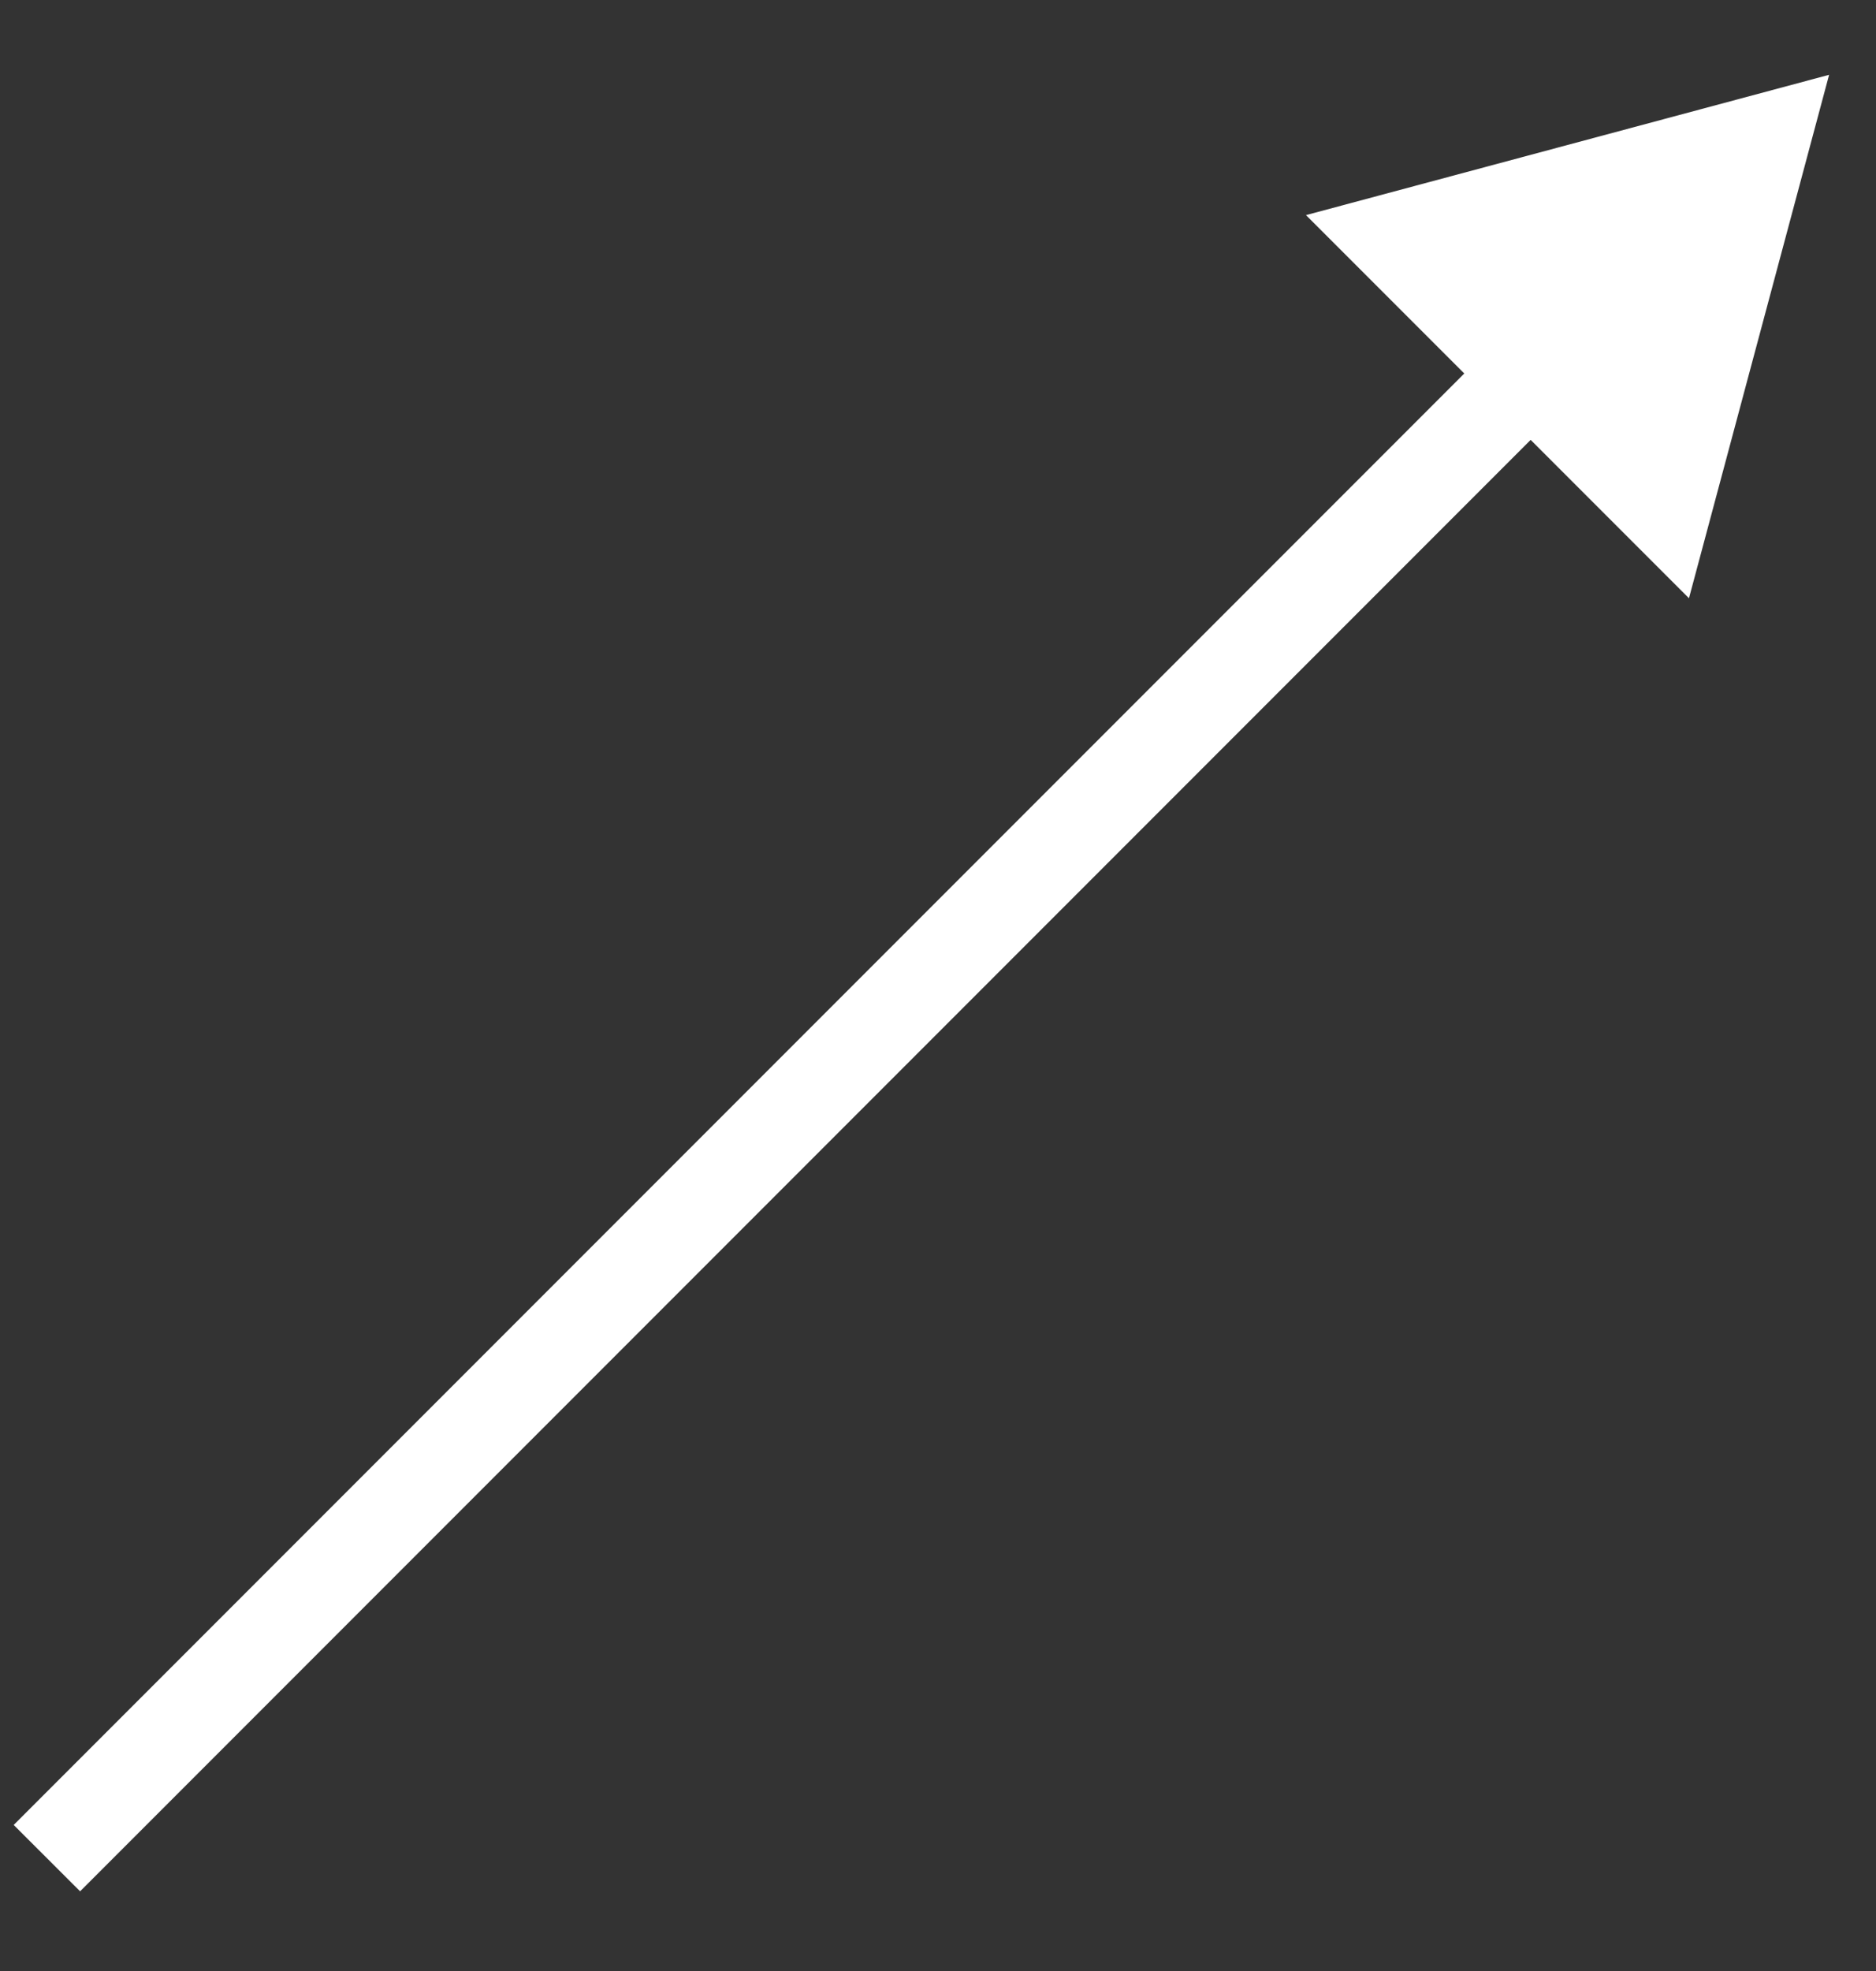
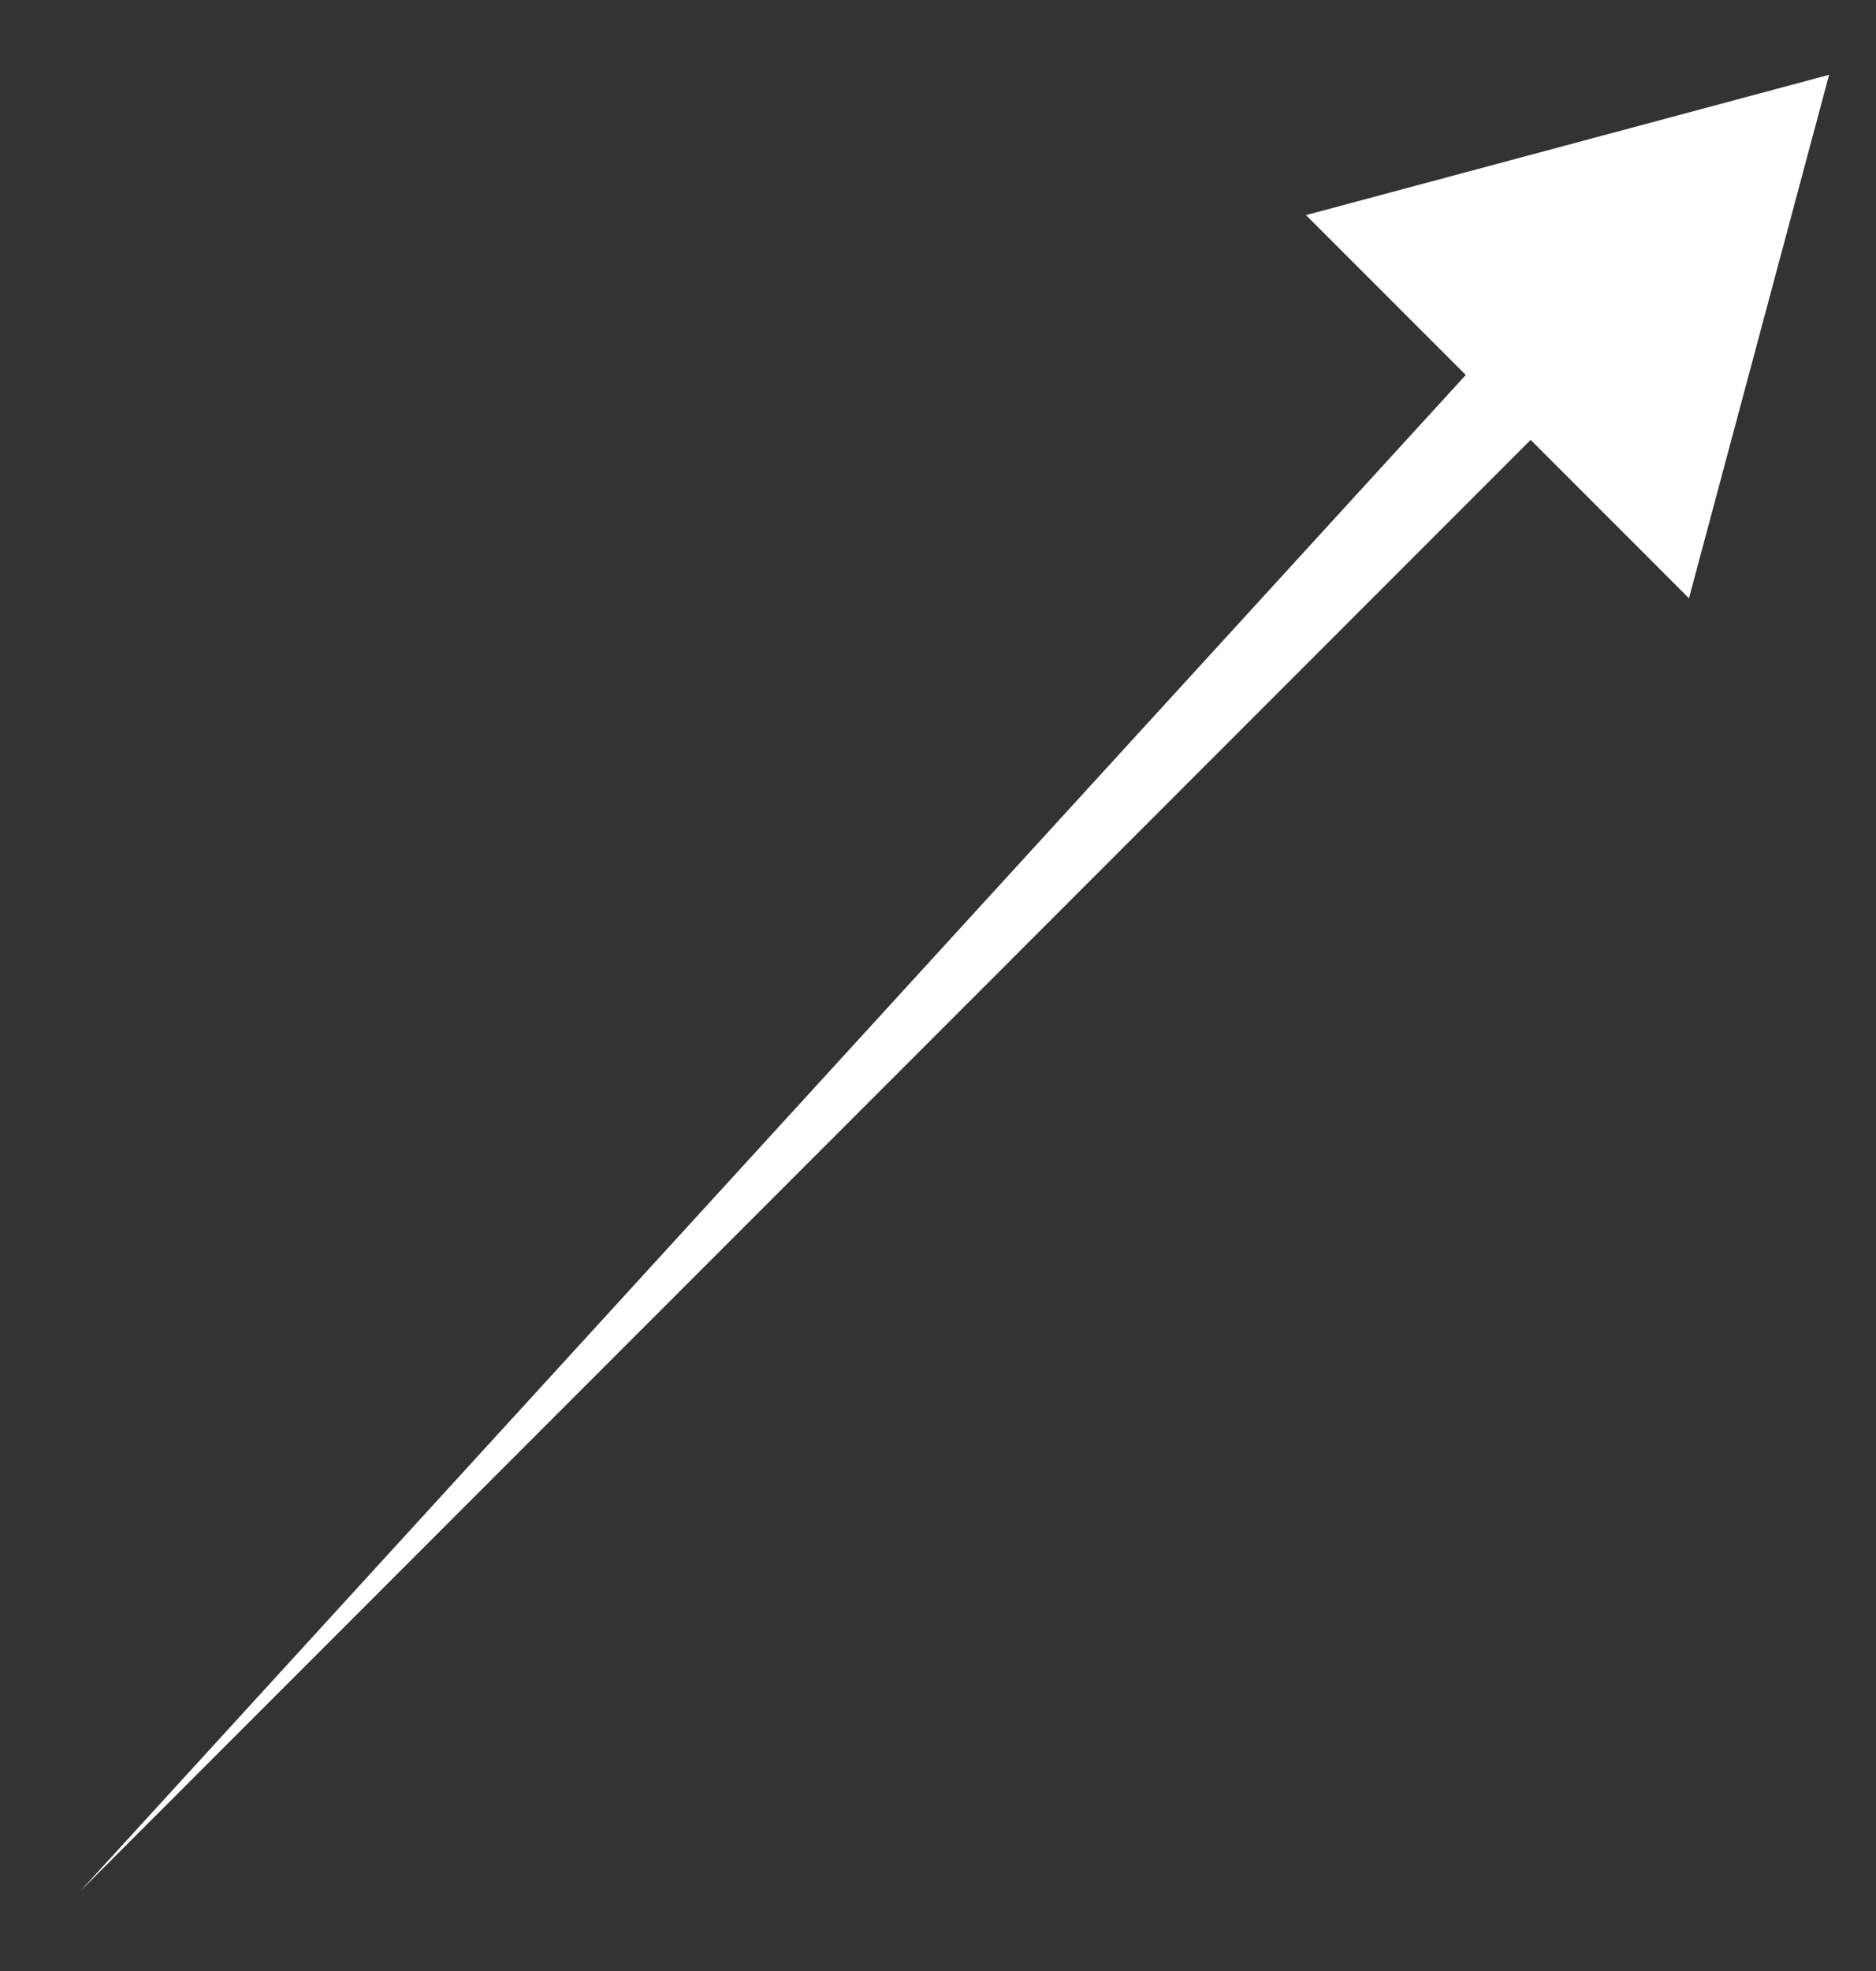
<svg xmlns="http://www.w3.org/2000/svg" width="20" height="21" viewBox="0 0 20 21" fill="none">
  <rect x="0" y="0" width="20" height="21" fill="#333333" stroke="none" />
-   <path d="M19.5 0.797L13.923 2.292L18.006 6.374L19.5 0.797ZM0.854 20.151L16.672 4.333L15.964 3.626L0.146 19.444L0.854 20.151Z" fill="white" />
+   <path d="M19.5 0.797L13.923 2.292L18.006 6.374L19.5 0.797ZM0.854 20.151L16.672 4.333L15.964 3.626L0.854 20.151Z" fill="white" />
</svg>